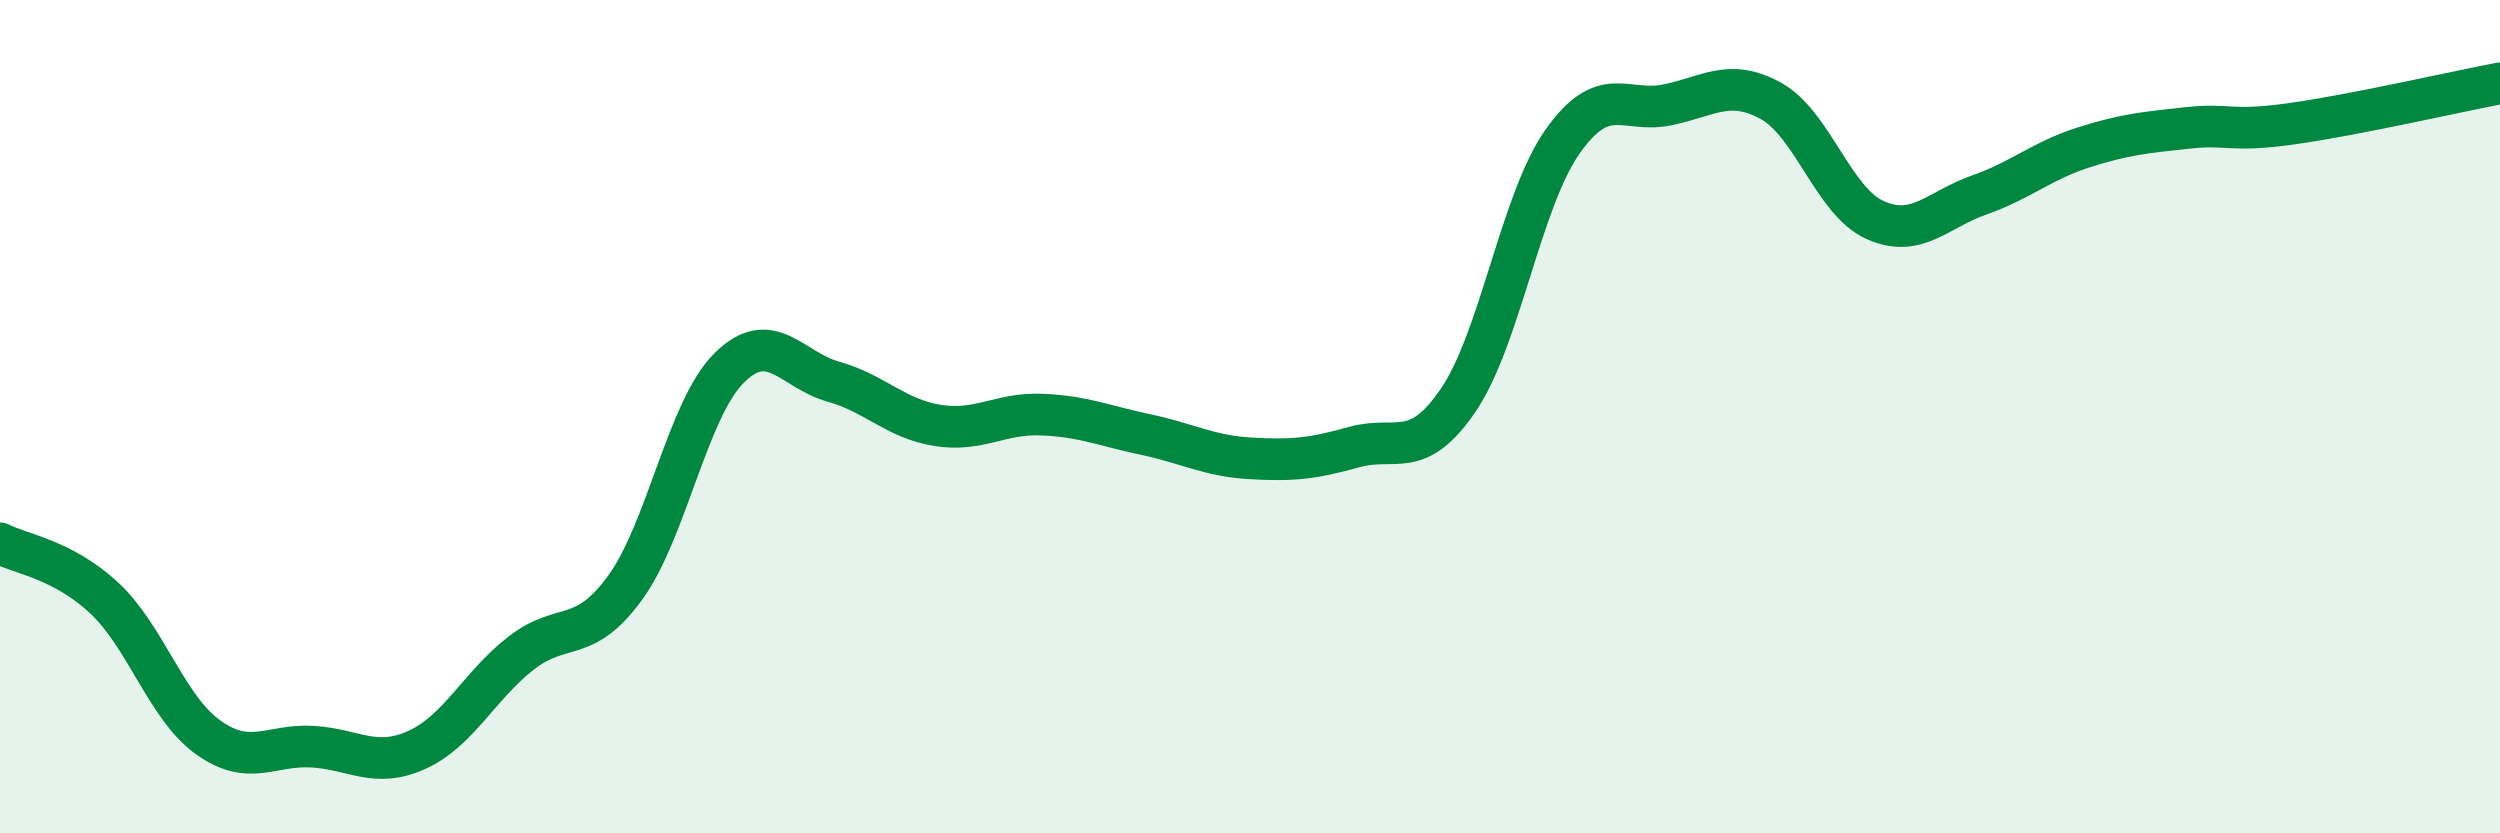
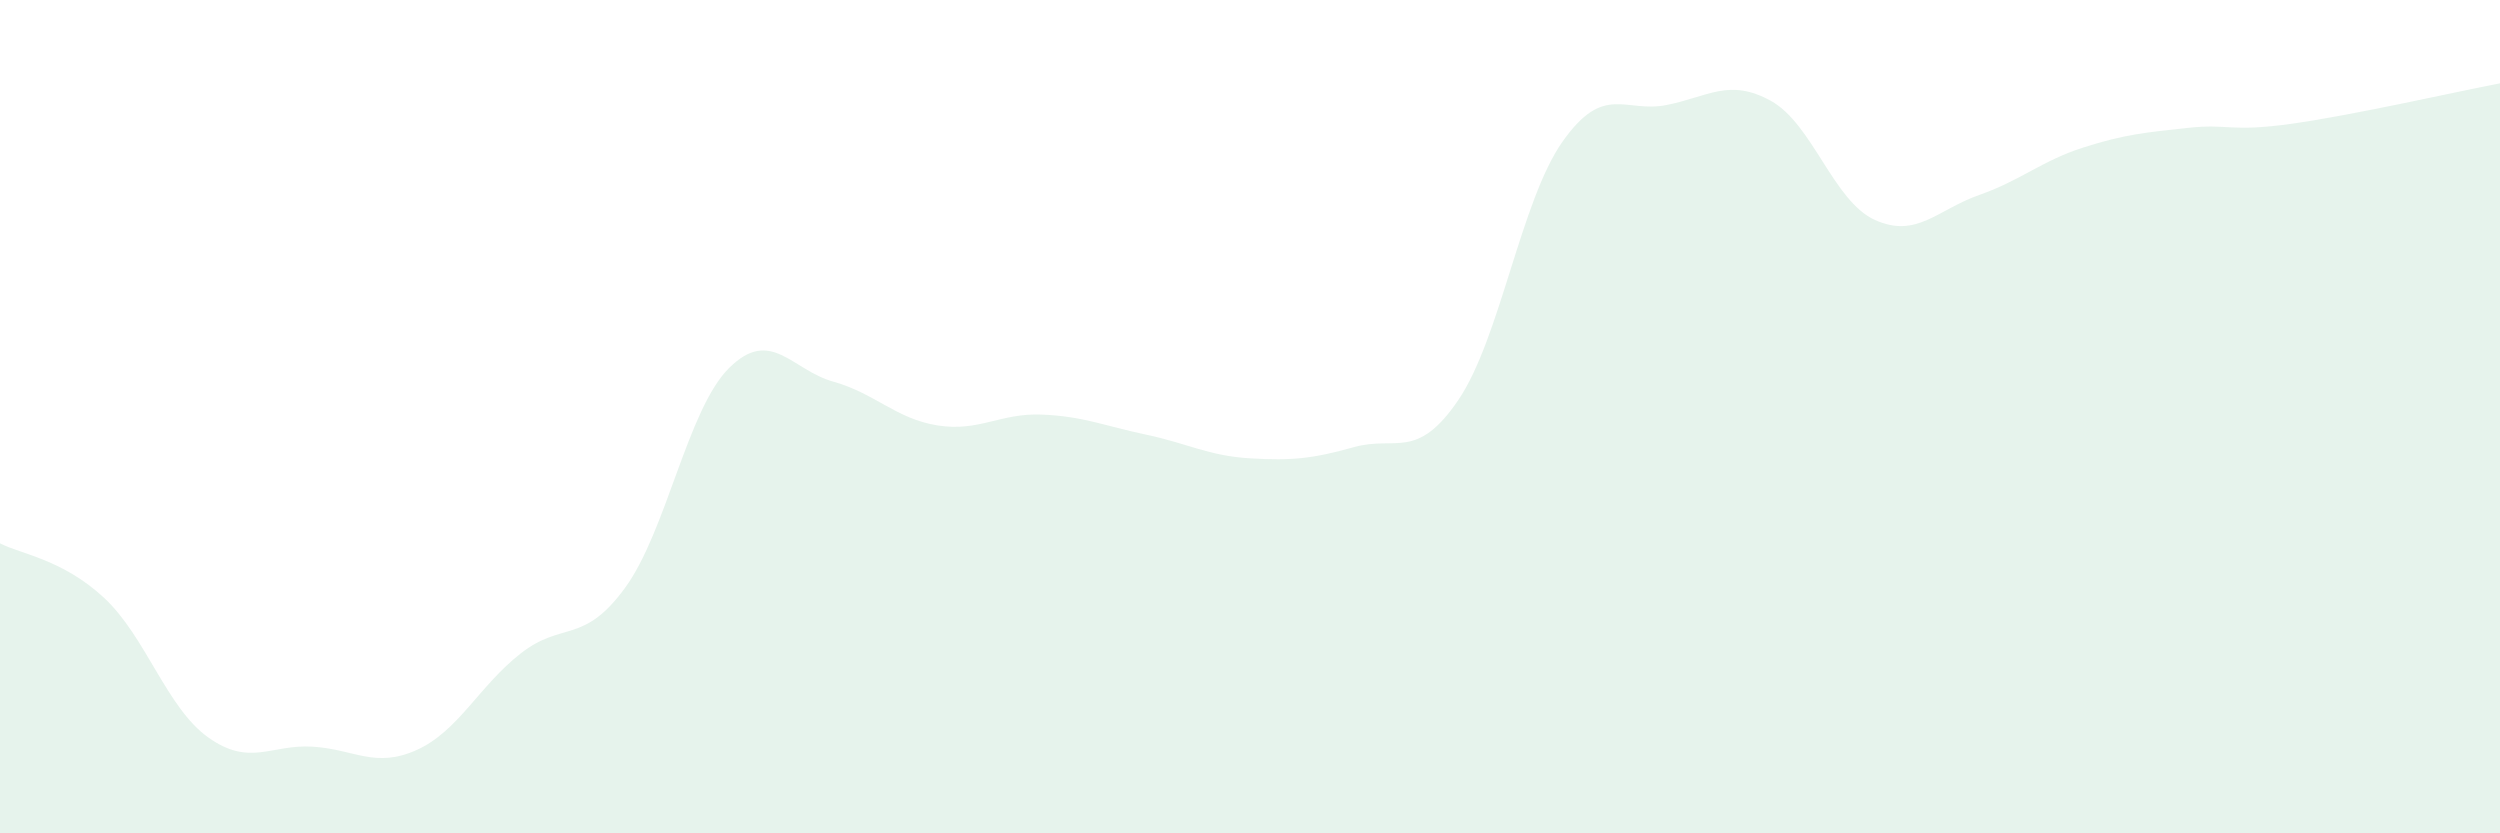
<svg xmlns="http://www.w3.org/2000/svg" width="60" height="20" viewBox="0 0 60 20">
  <path d="M 0,13.04 C 0.5,13.3 1.5,13.42 2.5,14.35 C 3.5,15.28 4,16.99 5,17.7 C 6,18.41 6.5,17.86 7.5,17.92 C 8.5,17.98 9,18.45 10,18 C 11,17.55 11.5,16.46 12.5,15.68 C 13.5,14.9 14,15.48 15,14.11 C 16,12.74 16.5,9.82 17.5,8.83 C 18.5,7.84 19,8.88 20,9.16 C 21,9.44 21.5,10.05 22.5,10.21 C 23.5,10.37 24,9.91 25,9.95 C 26,9.99 26.5,10.22 27.5,10.43 C 28.5,10.64 29,10.94 30,11 C 31,11.06 31.5,11.01 32.5,10.73 C 33.5,10.45 34,11.07 35,9.6 C 36,8.13 36.5,4.82 37.5,3.4 C 38.5,1.98 39,2.72 40,2.52 C 41,2.32 41.5,1.87 42.5,2.42 C 43.5,2.97 44,4.83 45,5.28 C 46,5.73 46.5,5.03 47.5,4.68 C 48.5,4.33 49,3.86 50,3.54 C 51,3.22 51.5,3.18 52.5,3.07 C 53.5,2.96 53.5,3.18 55,2.97 C 56.5,2.76 59,2.19 60,2L60 20L0 20Z" fill="#008740" opacity="0.1" stroke-linecap="round" stroke-linejoin="round" />
-   <path d="M 0,13.04 C 0.5,13.3 1.5,13.42 2.5,14.35 C 3.5,15.28 4,16.99 5,17.7 C 6,18.41 6.5,17.86 7.5,17.92 C 8.5,17.98 9,18.45 10,18 C 11,17.55 11.5,16.46 12.5,15.68 C 13.5,14.9 14,15.48 15,14.11 C 16,12.74 16.5,9.82 17.5,8.83 C 18.5,7.84 19,8.88 20,9.16 C 21,9.44 21.5,10.05 22.5,10.21 C 23.5,10.37 24,9.91 25,9.95 C 26,9.99 26.5,10.22 27.5,10.43 C 28.5,10.64 29,10.94 30,11 C 31,11.06 31.5,11.01 32.5,10.73 C 33.5,10.45 34,11.07 35,9.6 C 36,8.13 36.5,4.82 37.5,3.4 C 38.5,1.98 39,2.72 40,2.52 C 41,2.32 41.5,1.87 42.5,2.42 C 43.5,2.97 44,4.83 45,5.28 C 46,5.73 46.5,5.03 47.5,4.68 C 48.5,4.33 49,3.86 50,3.54 C 51,3.22 51.5,3.18 52.5,3.07 C 53.5,2.96 53.5,3.18 55,2.97 C 56.5,2.76 59,2.19 60,2" stroke="#008740" stroke-width="1" fill="none" stroke-linecap="round" stroke-linejoin="round" />
</svg>